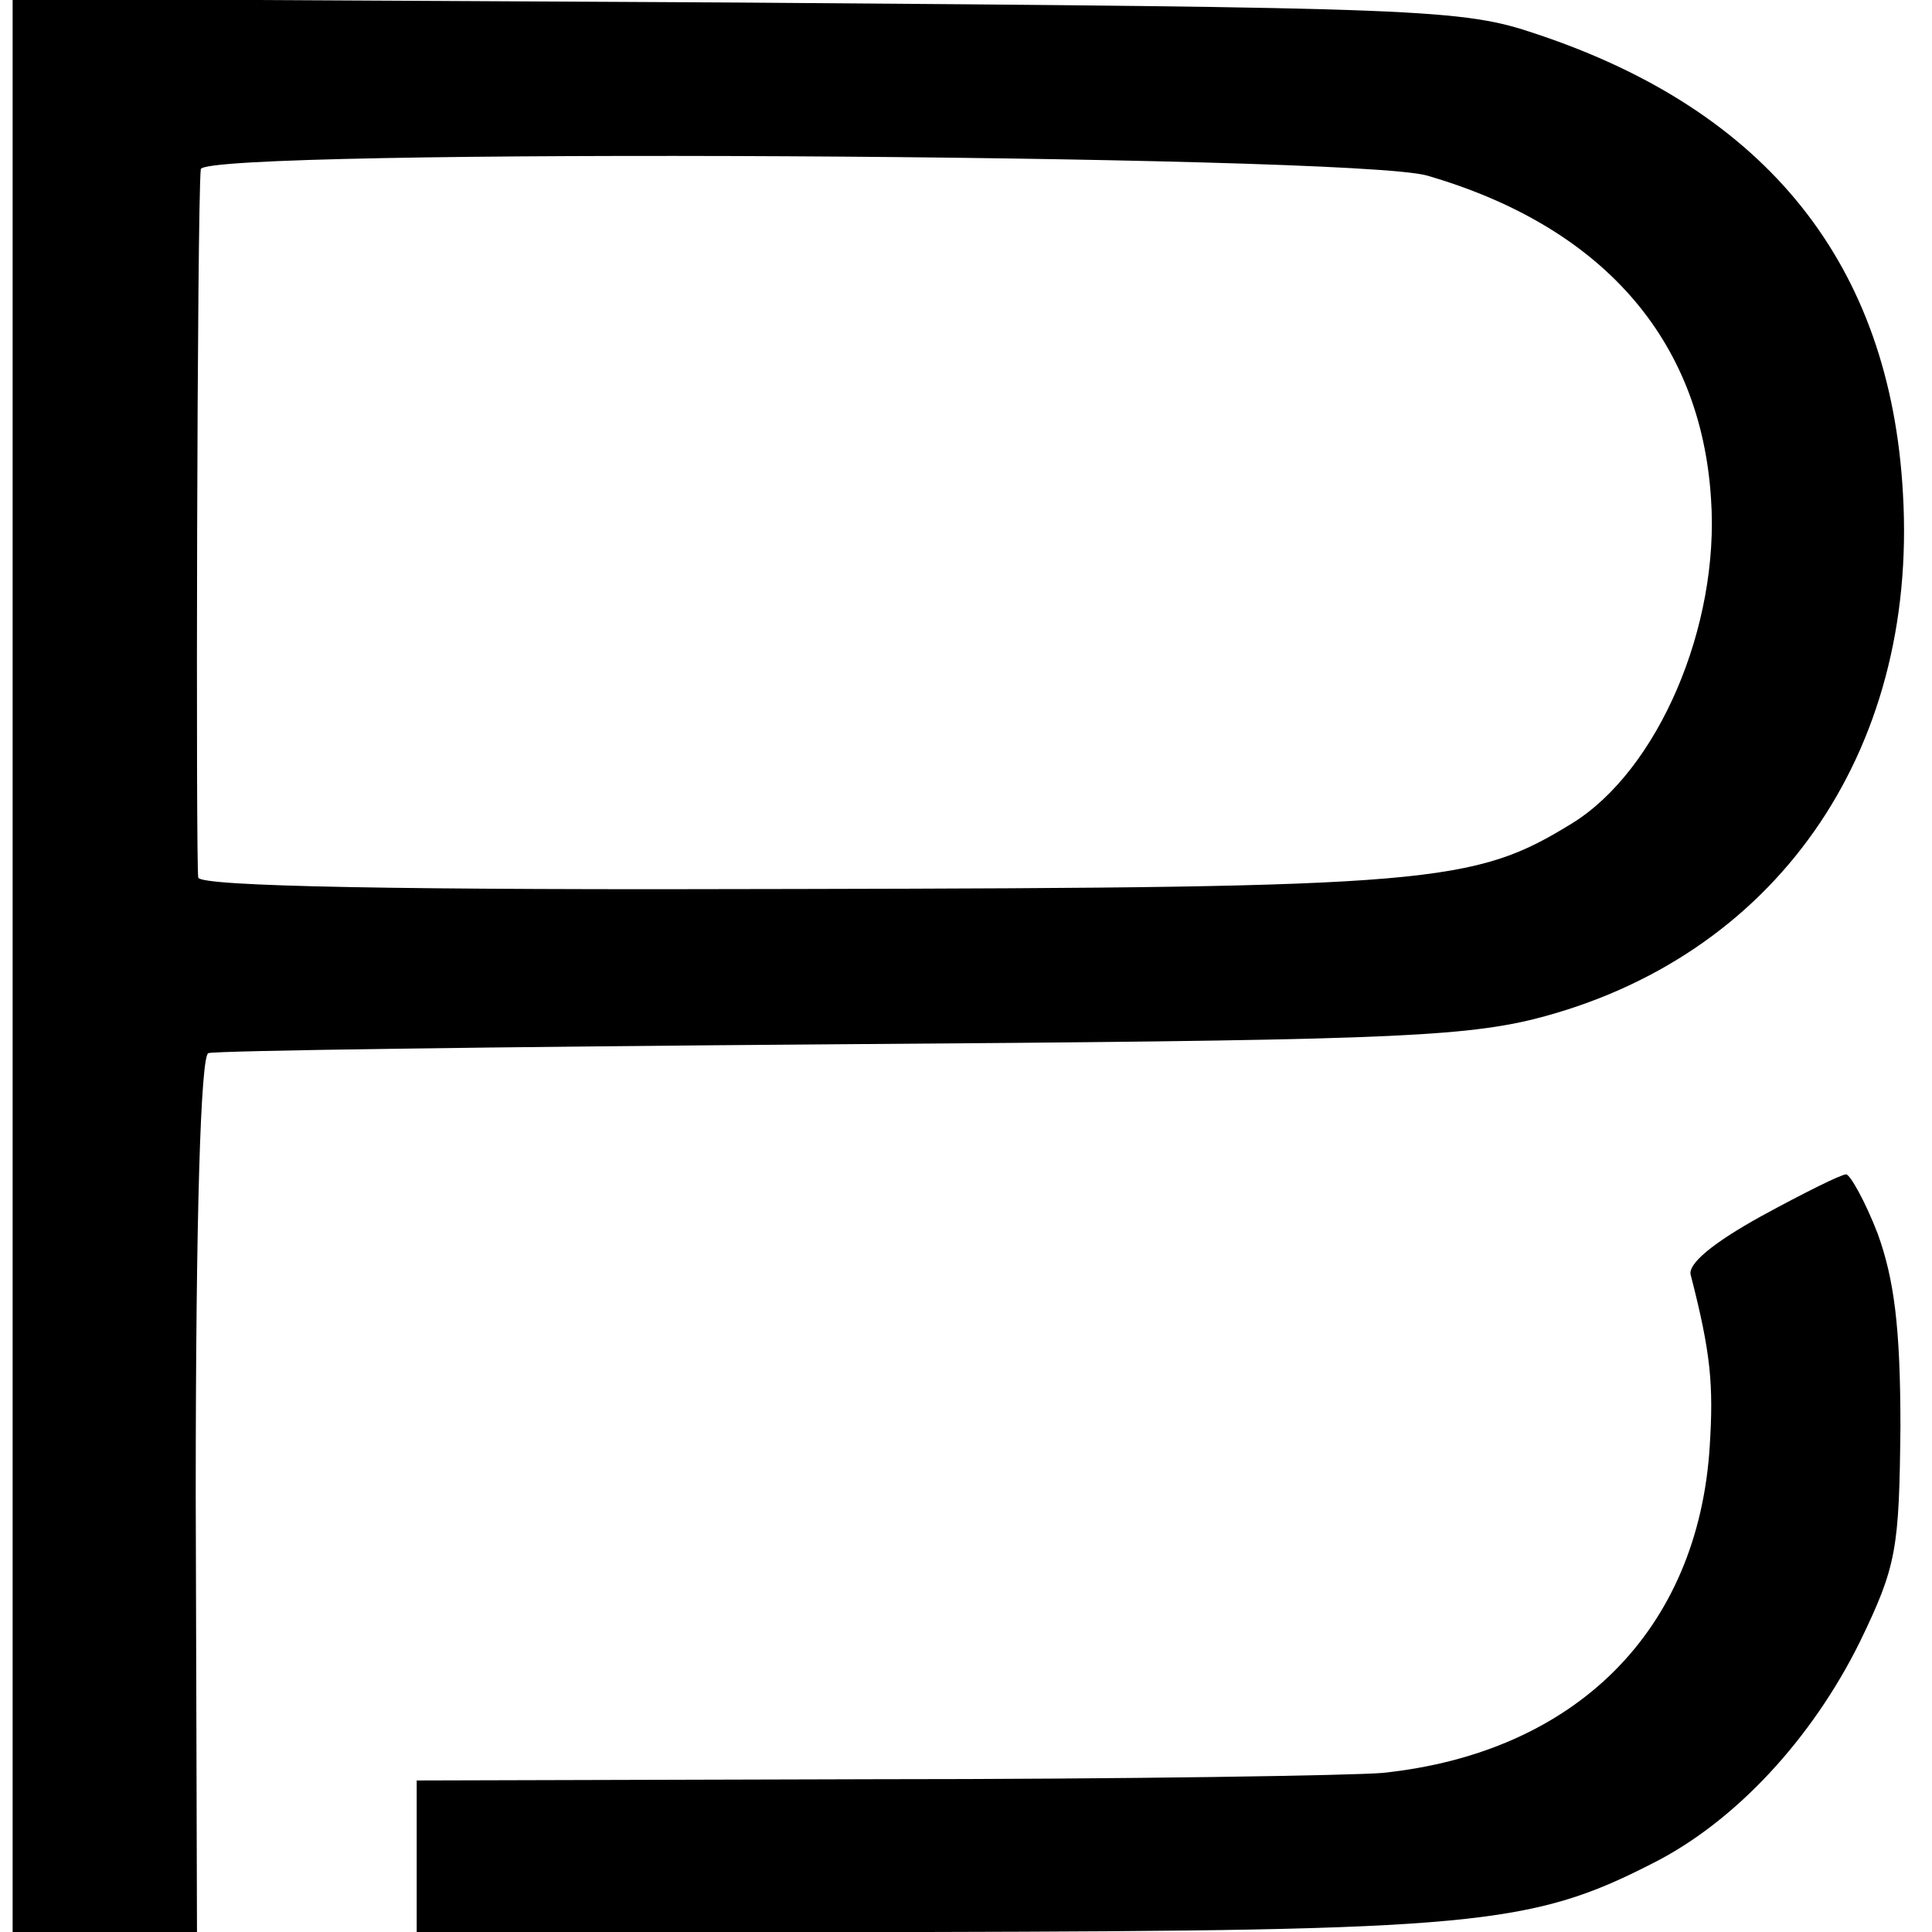
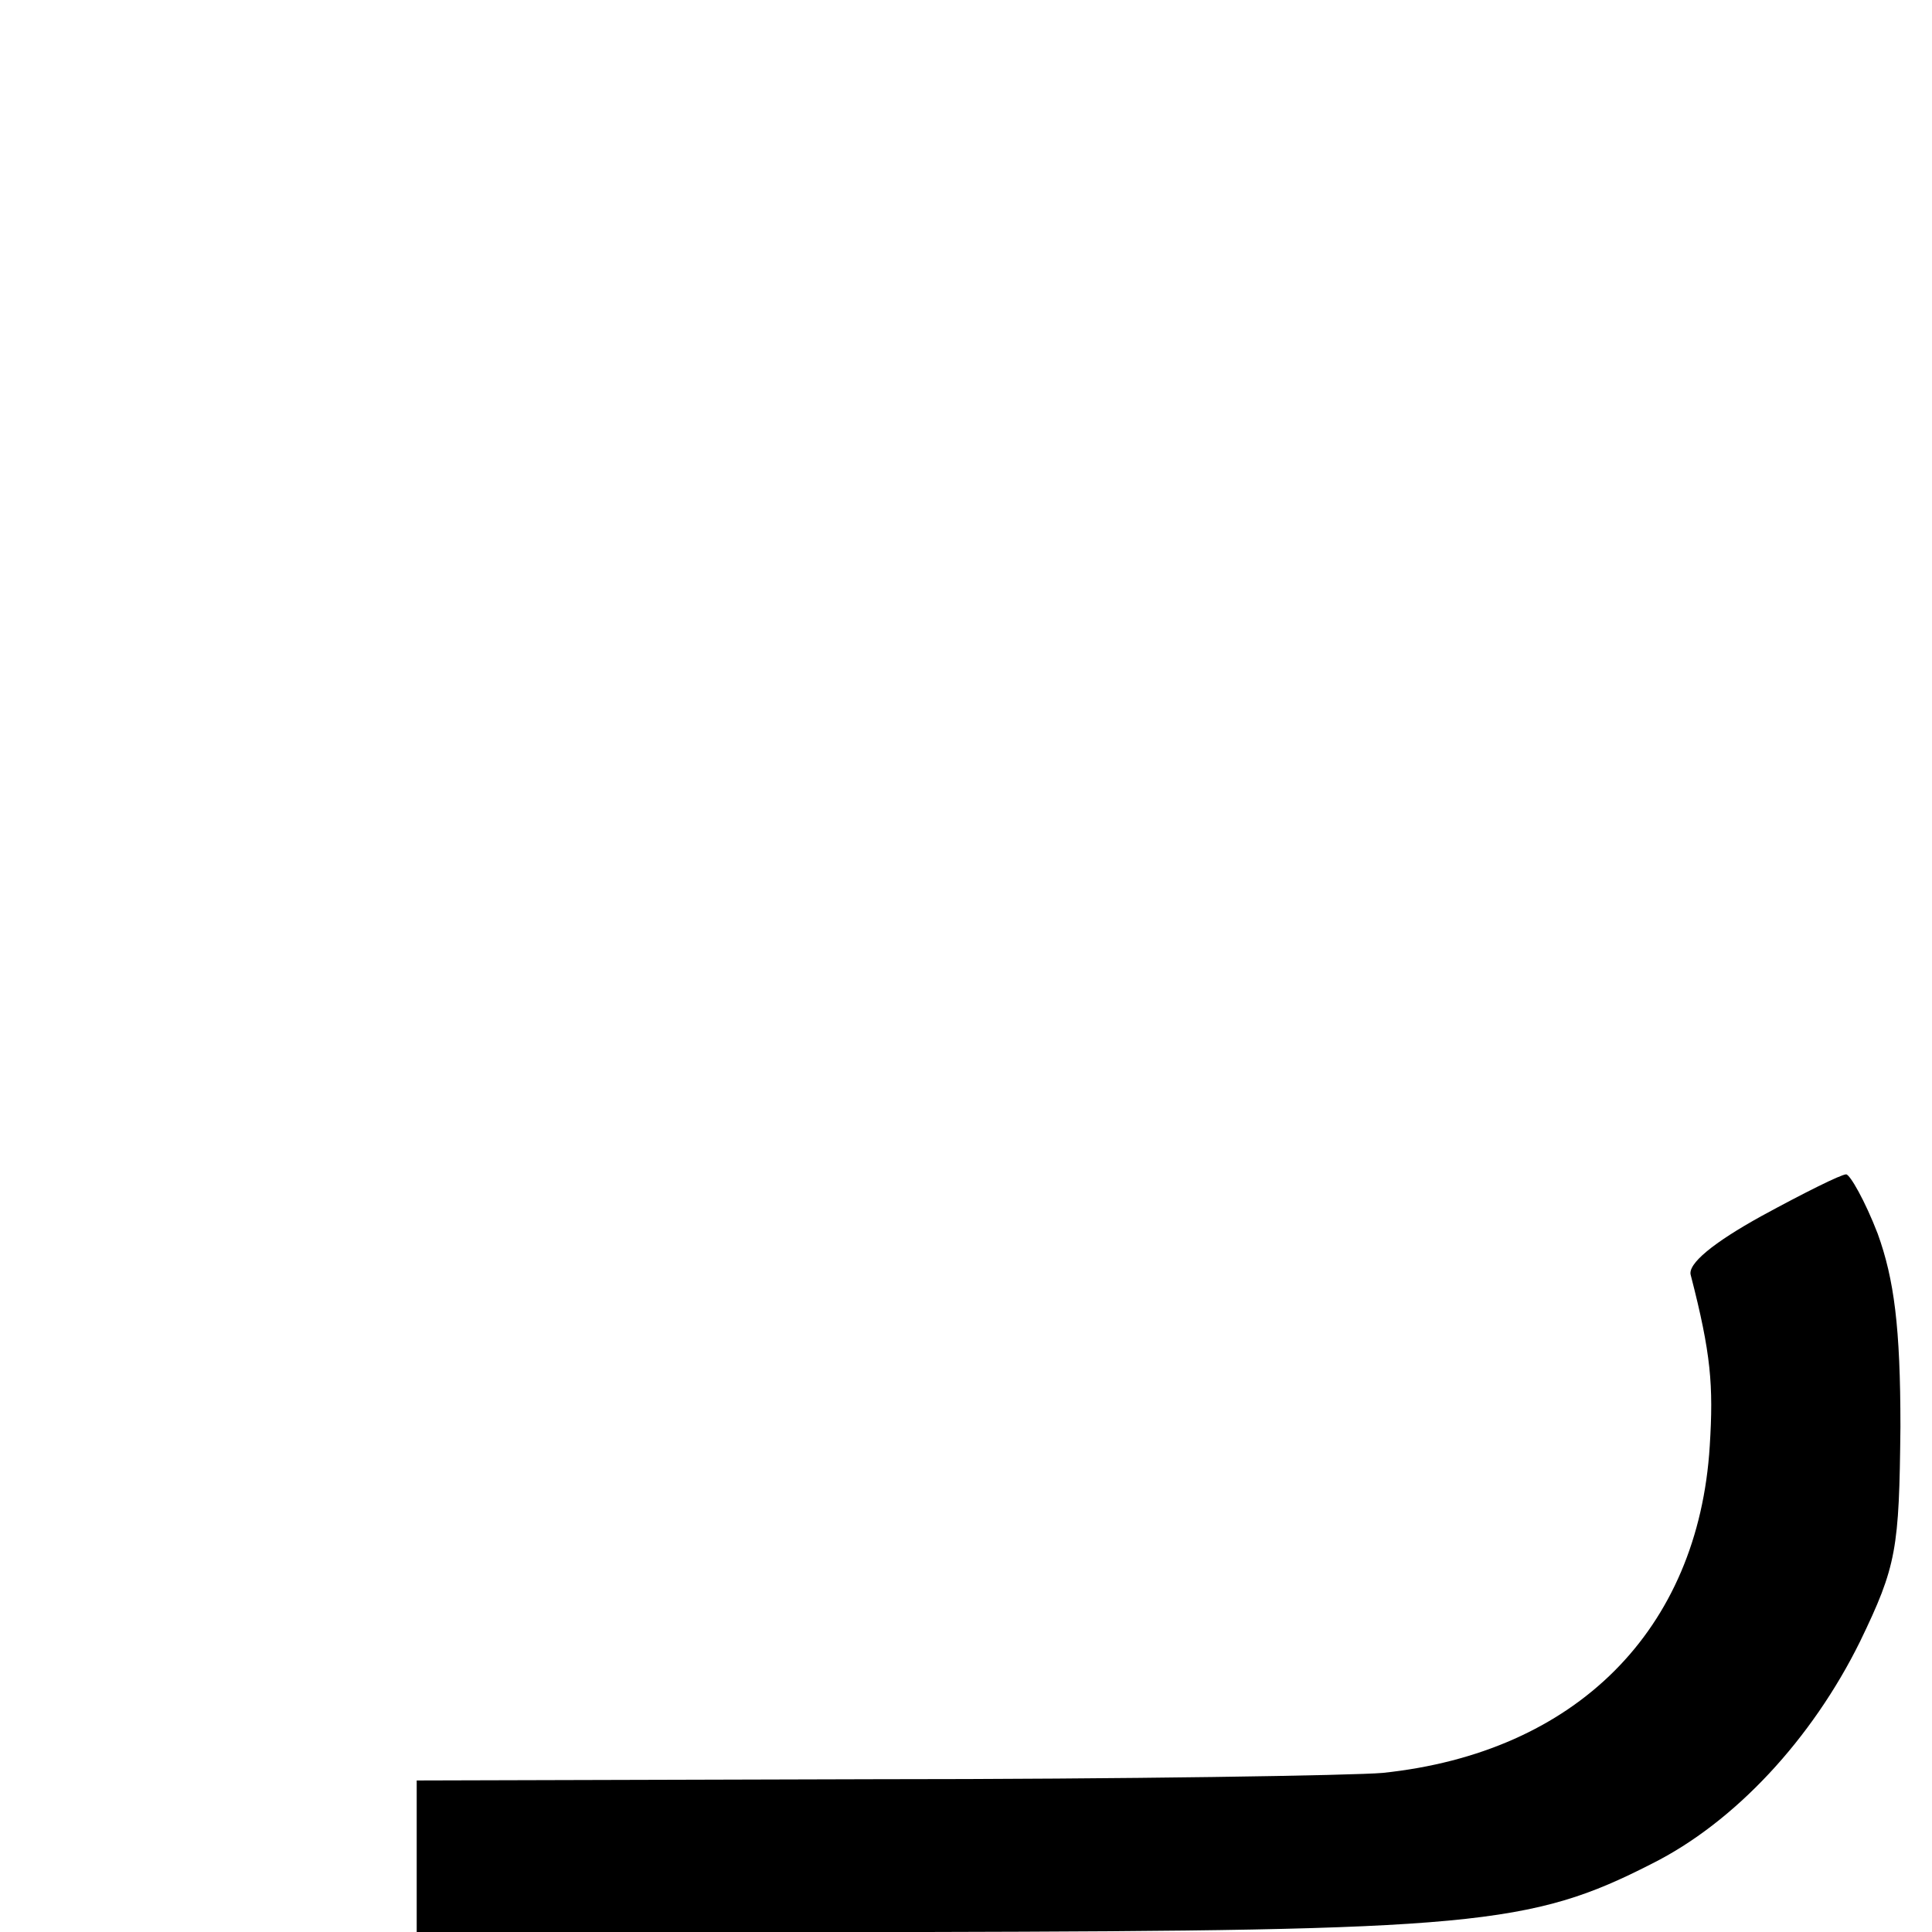
<svg xmlns="http://www.w3.org/2000/svg" version="1.0" width="153pt" height="153pt" viewBox="0 0 153 153" preserveAspectRatio="xMidYMid meet">
  <g transform="translate(0,153) scale(0.1,-0.1)" fill="#000000" stroke="none">
-     <path d="M10 766 l0 -766 73 0 73 0 -1 346 c0 223 4 348 10 350 6 2 228 5 495 7 420 3 494 5 555 20 190 48 304 210 292 416 -10 181 -107 303 -290 364 -59 20 -86 21 -634 25 l-573 3 0 -765z m1120 625 c138 -40 217 -129 225 -256 7 -101 -42 -215 -110 -257 -78 -48 -110 -51 -612 -52 -318 -1 -474 2 -476 9 -2 9 -1 532 2 561 2 17 910 12 971 -5z" />
    <path d="M1395 567 c-38 -21 -59 -38 -56 -47 16 -62 18 -87 15 -135 -9 -146 -106 -243 -259 -259 -22 -2 -203 -5 -402 -5 l-363 -1 0 -60 0 -60 403 0 c433 1 479 5 575 54 66 33 127 99 165 176 29 60 31 73 32 170 0 79 -5 117 -18 153 -10 26 -22 47 -25 47 -4 0 -34 -15 -67 -33z" />
  </g>
</svg>